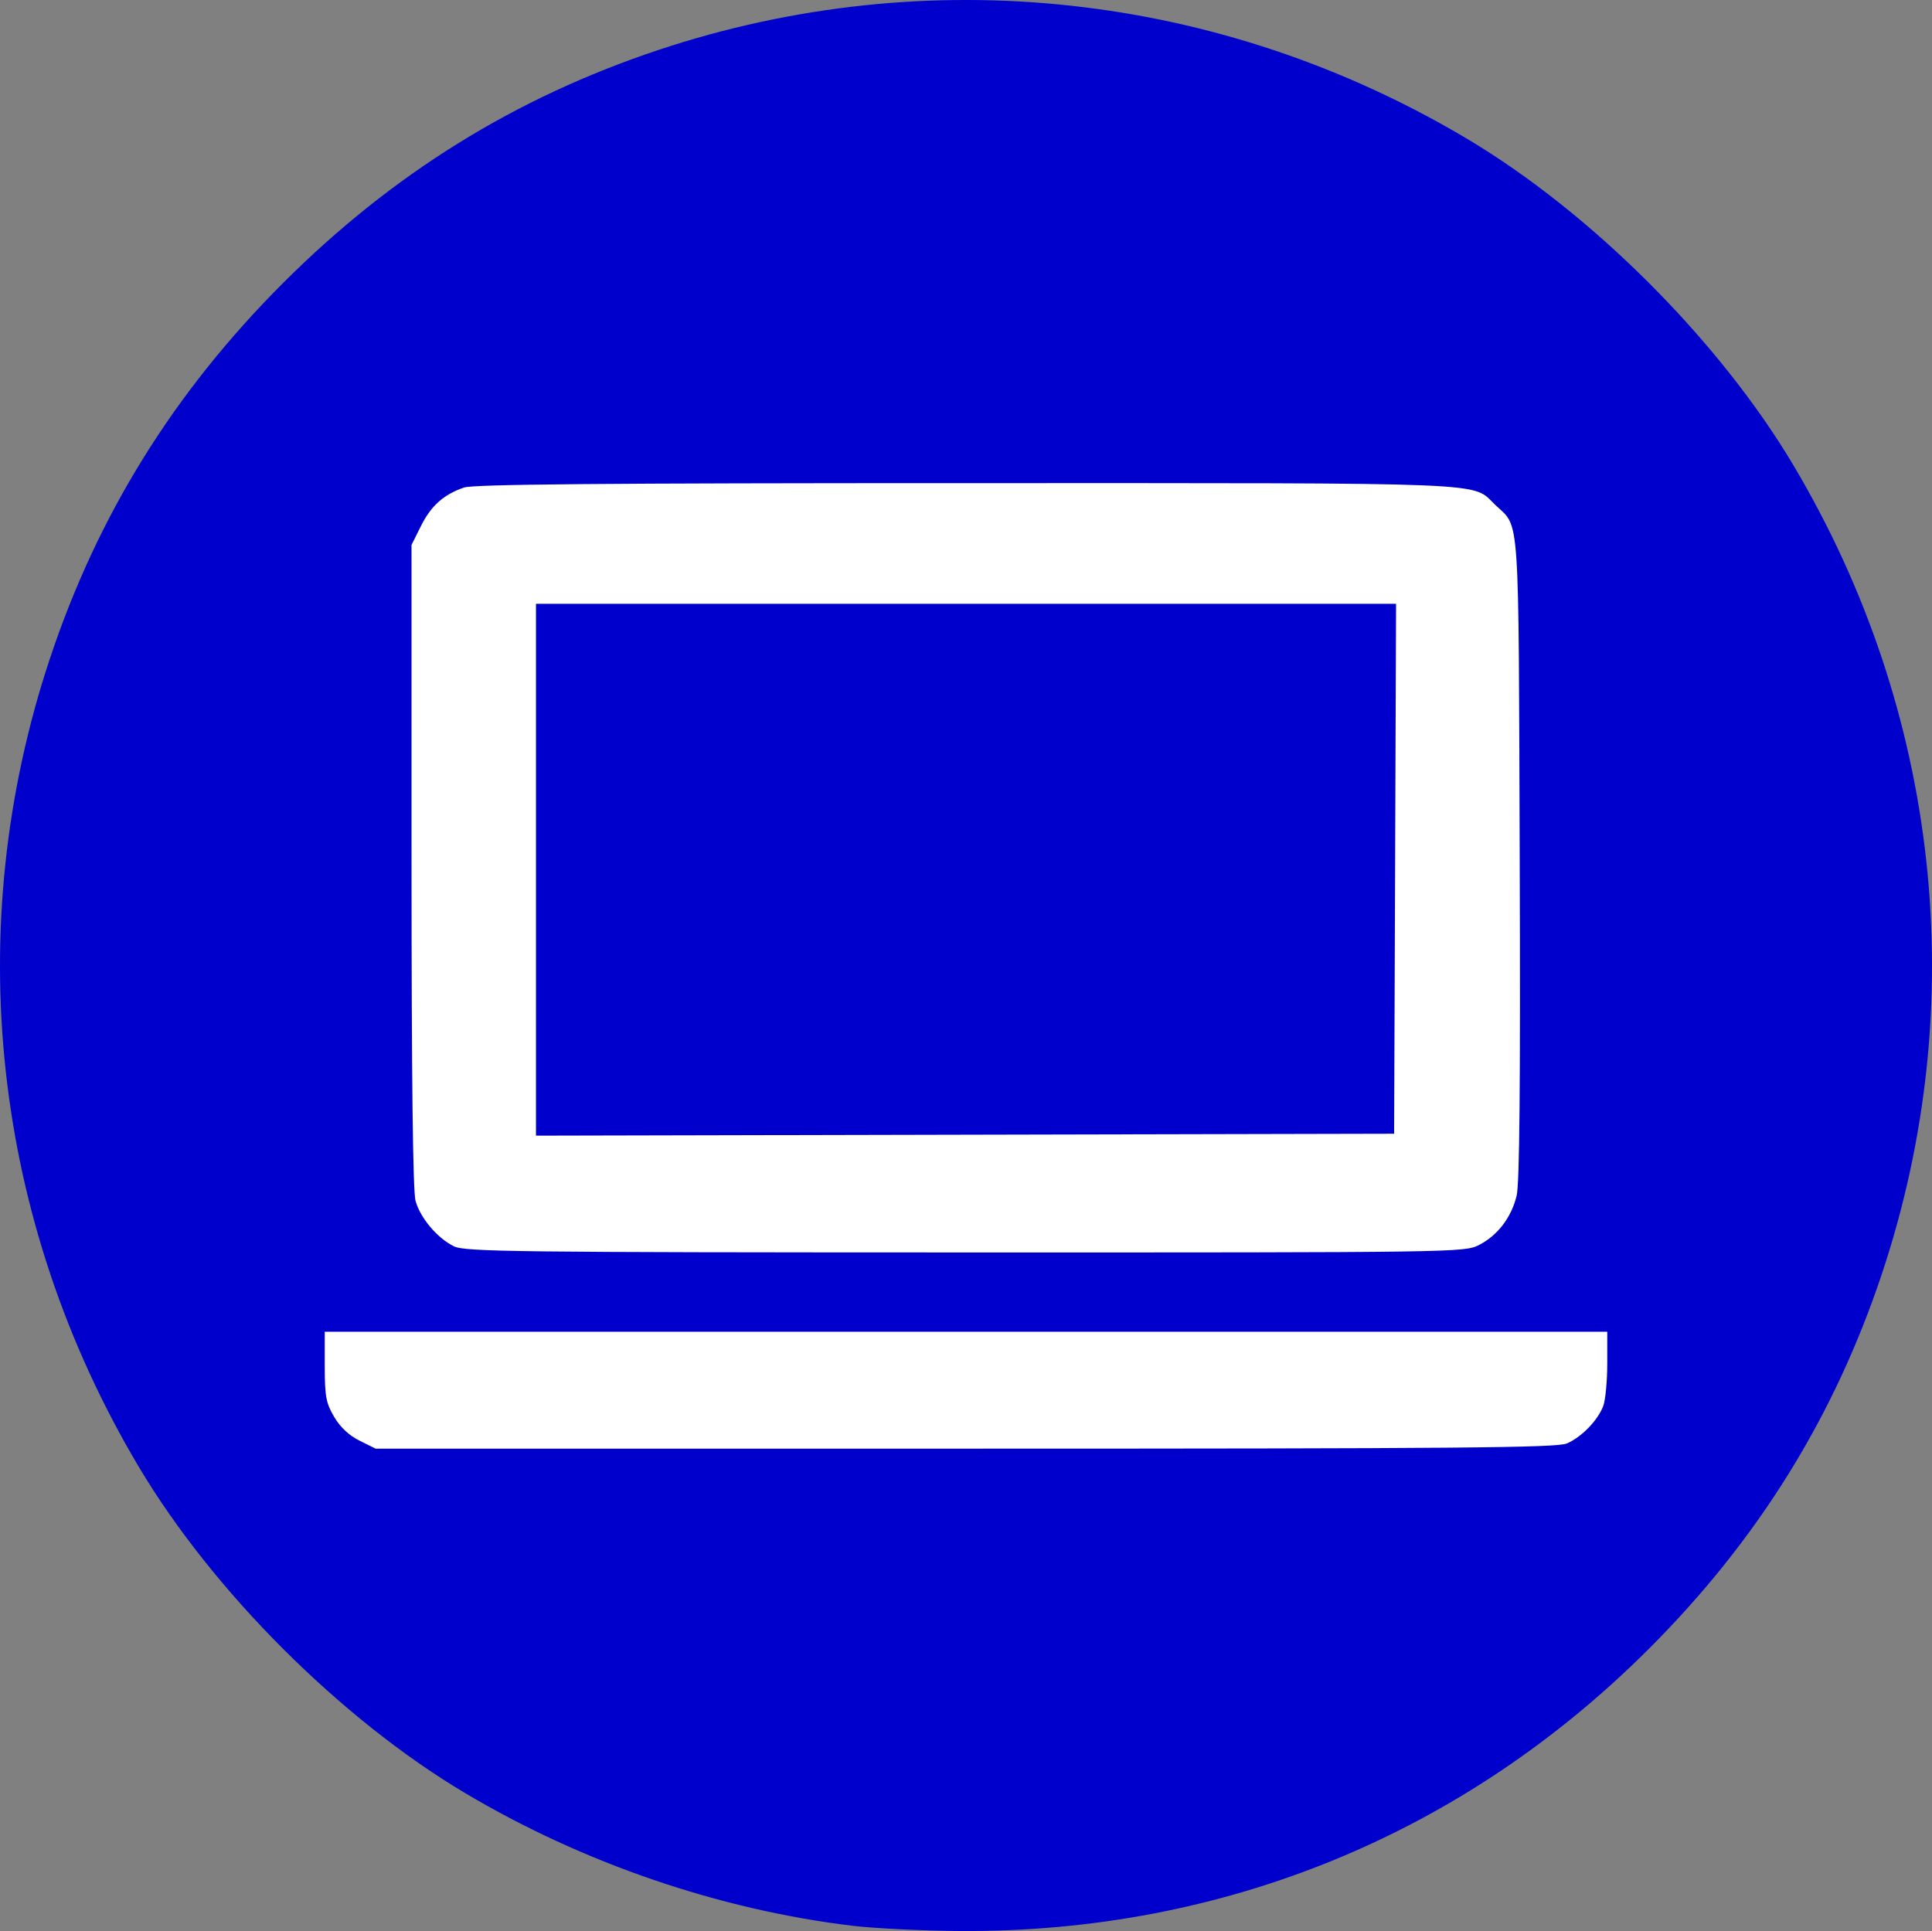
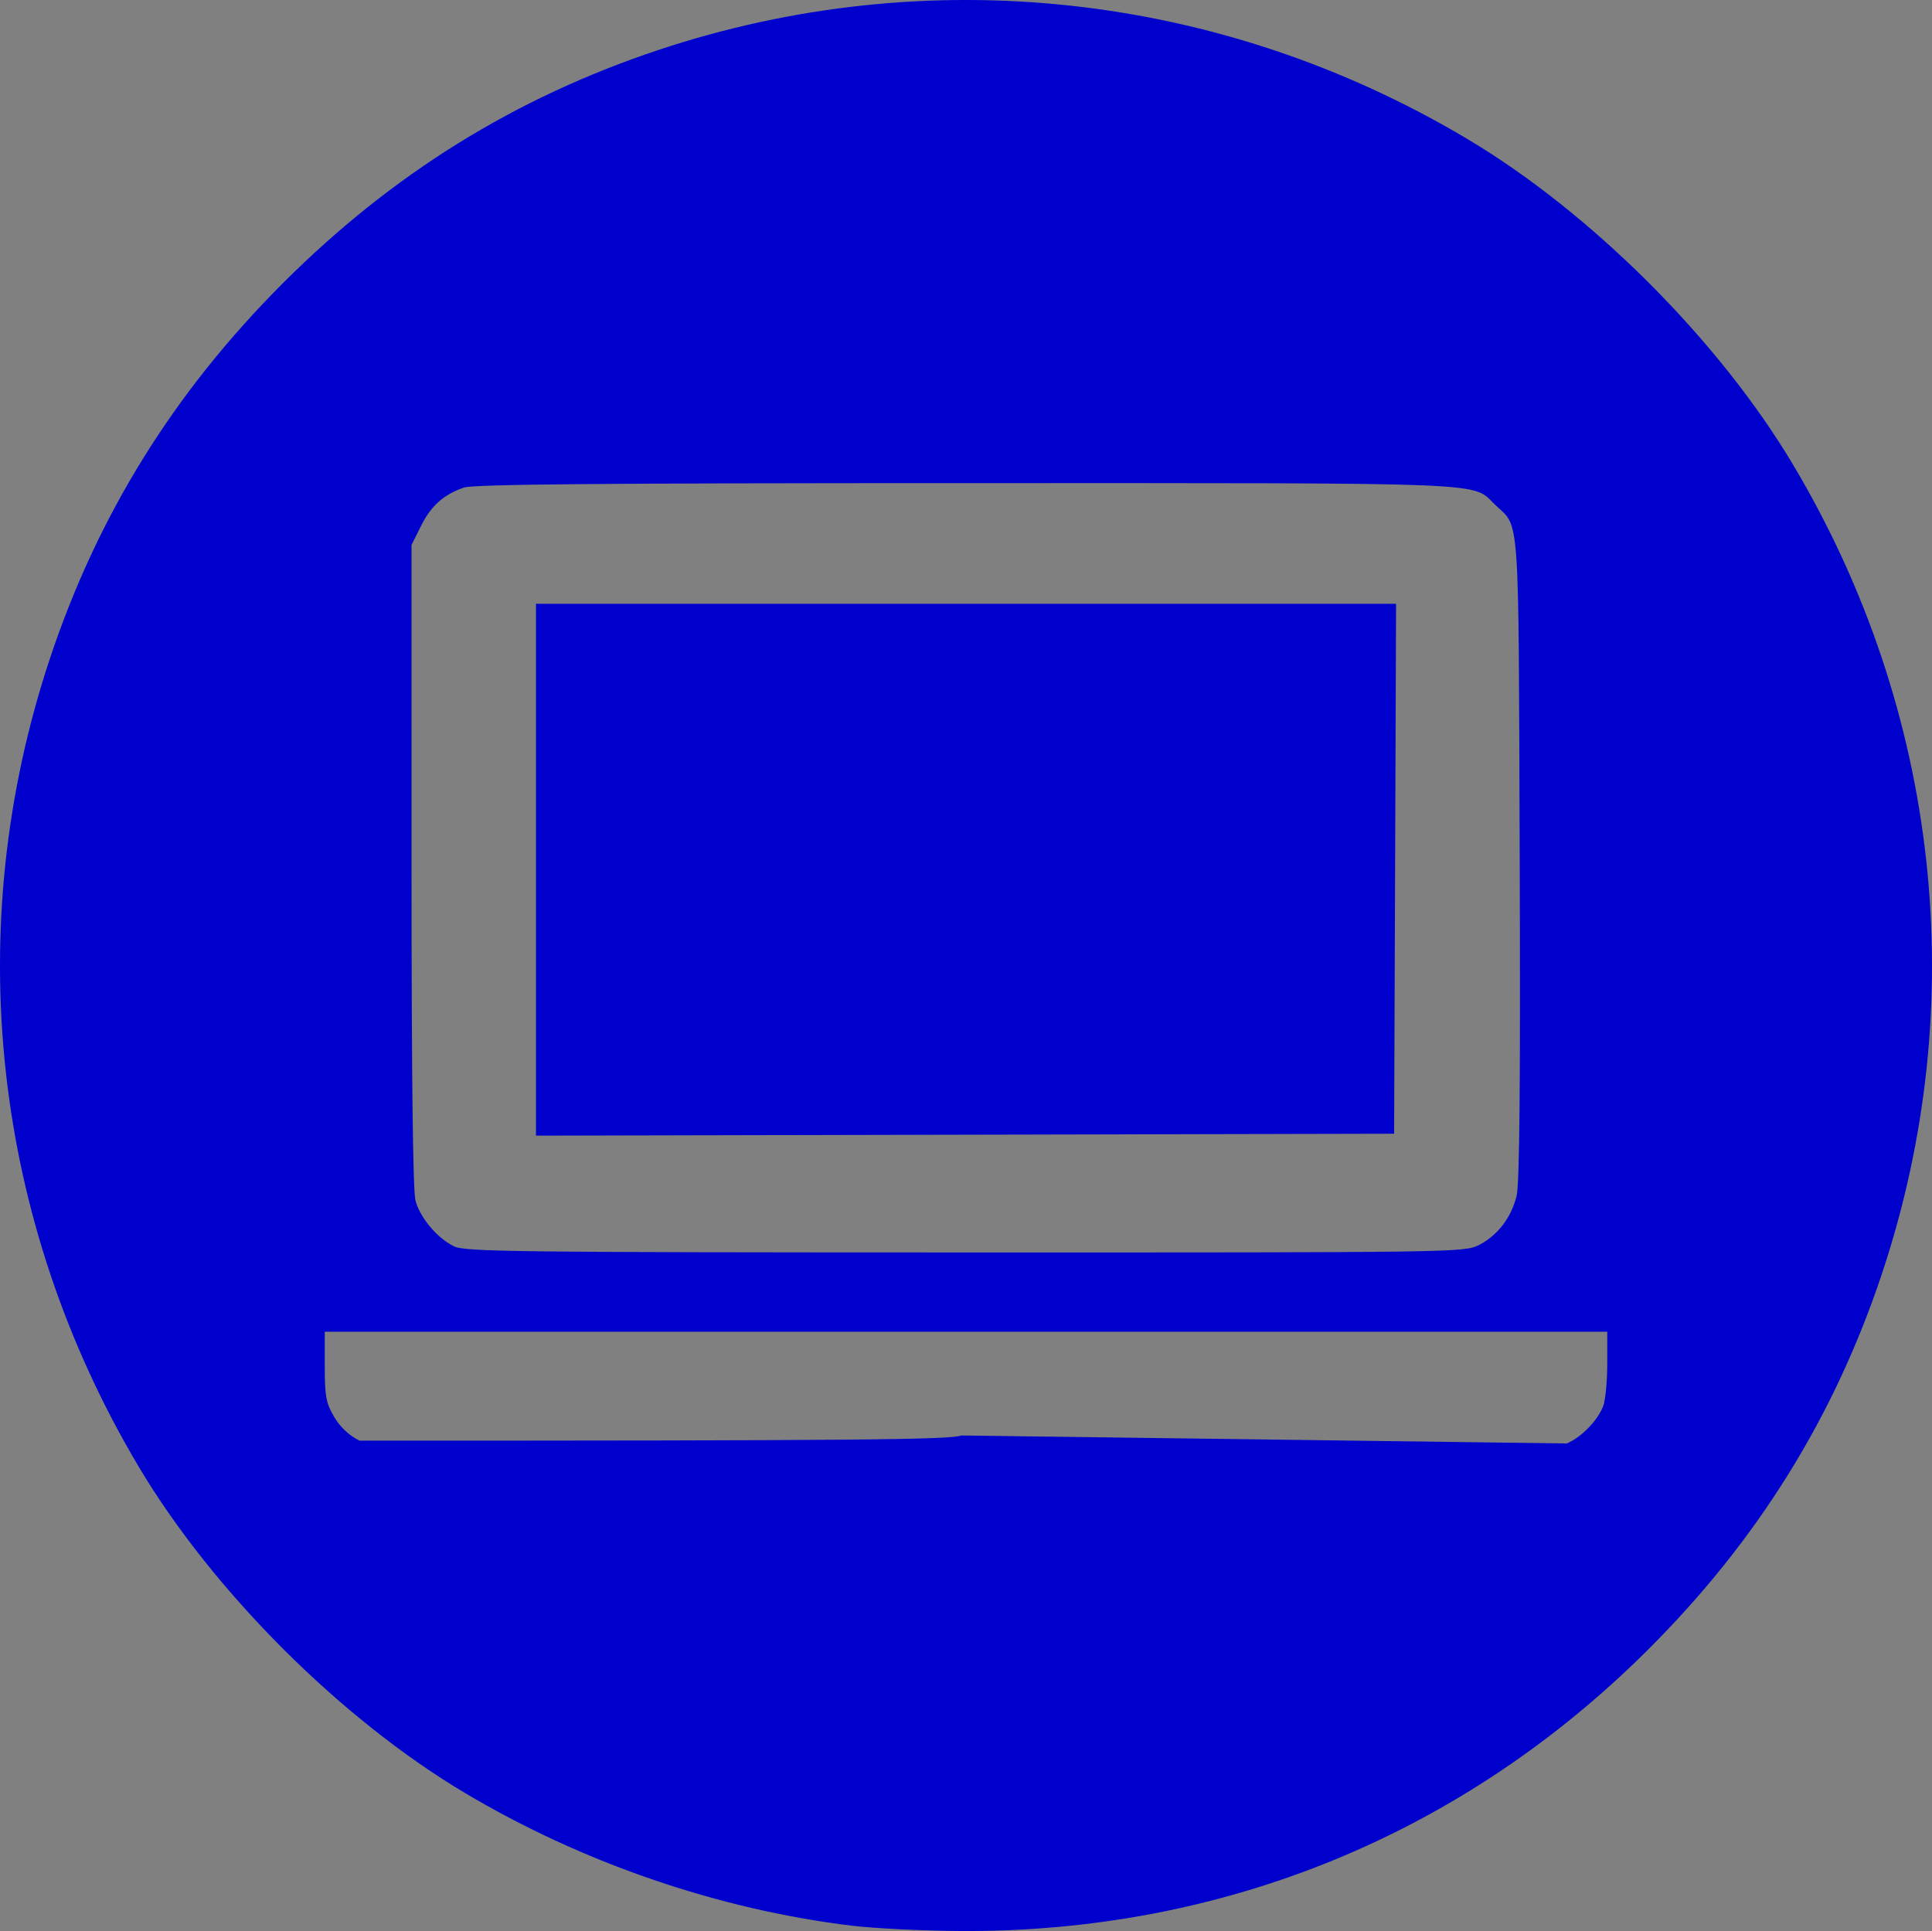
<svg xmlns="http://www.w3.org/2000/svg" xmlns:ns1="http://www.inkscape.org/namespaces/inkscape" xmlns:ns2="http://sodipodi.sourceforge.net/DTD/sodipodi-0.dtd" width="344.167mm" height="344.035mm" viewBox="0 0 344.167 344.035" version="1.1" id="svg8" ns1:version="1.0.2-2 (e86c870879, 2021-01-15)" ns2:docname="device1_ico.svg">
  <rect x="0" y="0" width="344.167" height="344.035" fill="#808080" stroke="none" />
  <defs id="defs2" />
  <ns2:namedview id="base" pagecolor="#ffffff" bordercolor="#666666" borderopacity="1.0" ns1:pageopacity="0.0" ns1:pageshadow="2" ns1:zoom="0.35" ns1:cx="-665.13511" ns1:cy="172.25644" ns1:document-units="mm" ns1:current-layer="layer1" ns1:document-rotation="0" showgrid="false" fit-margin-top="0" fit-margin-left="0" fit-margin-right="0" fit-margin-bottom="0" ns1:window-width="2256" ns1:window-height="1394" ns1:window-x="-12" ns1:window-y="-12" ns1:window-maximized="1" />
  <g ns1:label="レイヤー 1" ns1:groupmode="layer" id="layer1" transform="translate(-281.817,-102.59)">
-     <path style="fill:#ffffff;fill-opacity:1;stroke:none;stroke-width:0;stroke-miterlimit:4;stroke-dasharray:none" d="m 434.171,440.703 c -23.052,-2.79 -46.624,-10.873 -66.905,-22.942 -21.521,-12.806 -43.65,-34.936 -56.457,-56.456 -25.315,-42.539 -30.875,-93.16 -15.357,-139.806 8.259,-24.825 21.458,-46.087 40.323,-64.951 18.864,-18.864 40.126,-32.063 64.952,-40.322 46.646,-15.518 97.268,-9.958 139.808,15.357 21.521,12.806 43.65,34.936 56.457,56.456 25.315,42.539 30.875,93.16 15.357,139.806 -8.259,24.825 -21.458,46.087 -40.323,64.951 -32.097,32.097 -73.574,49.101 -119.1,48.827 -6.461,-0.039 -14.901,-0.452 -18.755,-0.919 z" id="path863" />
-     <path style="fill:#0000cd;fill-opacity:1;stroke:none;stroke-width:0;stroke-miterlimit:4;stroke-dasharray:none" d="m 433.581,445.676 c -23.742,-2.874 -48.02,-11.199 -68.907,-23.629 -22.165,-13.19 -44.956,-35.981 -58.146,-58.146 -26.072,-43.812 -31.799,-95.949 -15.816,-143.992 8.506,-25.569 22.101,-47.466 41.53,-66.895 19.429,-19.429 41.327,-33.023 66.895,-41.53 48.042,-15.983 100.179,-10.256 143.992,15.816 22.165,13.19 44.956,35.981 58.146,58.146 26.072,43.812 31.799,95.949 15.816,143.992 -8.506,25.569 -22.101,47.466 -41.53,66.895 -33.058,33.058 -75.775,50.571 -122.664,50.288 -6.655,-0.04 -15.347,-0.466 -19.316,-0.946 z m 127.351,-85.916 c 2.615,-1.119 5.515,-4.104 6.487,-6.678 0.393,-1.04 0.715,-4.442 0.715,-7.56 v -5.668 H 453.901 339.668 v 6.157 c 0,5.337 0.221,6.534 1.662,8.992 1.084,1.85 2.661,3.33 4.536,4.258 l 2.874,1.423 105.015,5.3e-4 c 87.678,4.4e-4 105.372,-0.152 107.177,-0.925 z m -15.657,-35.354 c 3.312,-1.69 5.746,-4.861 6.709,-8.742 0.531,-2.139 0.693,-19.738 0.554,-60.14 -0.215,-62.882 0.067,-58.779 -4.335,-62.96 -4.357,-4.139 1.422,-3.899 -94.18,-3.899 -64.99,0 -87.859,0.201 -89.56,0.788 -3.632,1.253 -5.864,3.252 -7.664,6.865 l -1.675,3.362 0.004,57.152 c 0.003,37.808 0.242,58.012 0.709,59.691 0.853,3.073 3.865,6.644 6.84,8.11 1.979,0.975 10.808,1.081 91.084,1.095 87.445,0.015 88.936,-0.007 91.515,-1.322 z M 377.297,257.542 v -47.376 h 76.608 76.608 l -0.173,47.205 -0.173,47.205 -76.435,0.171 -76.435,0.171 z" id="path847" />
+     <path style="fill:#0000cd;fill-opacity:1;stroke:none;stroke-width:0;stroke-miterlimit:4;stroke-dasharray:none" d="m 433.581,445.676 c -23.742,-2.874 -48.02,-11.199 -68.907,-23.629 -22.165,-13.19 -44.956,-35.981 -58.146,-58.146 -26.072,-43.812 -31.799,-95.949 -15.816,-143.992 8.506,-25.569 22.101,-47.466 41.53,-66.895 19.429,-19.429 41.327,-33.023 66.895,-41.53 48.042,-15.983 100.179,-10.256 143.992,15.816 22.165,13.19 44.956,35.981 58.146,58.146 26.072,43.812 31.799,95.949 15.816,143.992 -8.506,25.569 -22.101,47.466 -41.53,66.895 -33.058,33.058 -75.775,50.571 -122.664,50.288 -6.655,-0.04 -15.347,-0.466 -19.316,-0.946 z m 127.351,-85.916 c 2.615,-1.119 5.515,-4.104 6.487,-6.678 0.393,-1.04 0.715,-4.442 0.715,-7.56 v -5.668 H 453.901 339.668 v 6.157 c 0,5.337 0.221,6.534 1.662,8.992 1.084,1.85 2.661,3.33 4.536,4.258 c 87.678,4.4e-4 105.372,-0.152 107.177,-0.925 z m -15.657,-35.354 c 3.312,-1.69 5.746,-4.861 6.709,-8.742 0.531,-2.139 0.693,-19.738 0.554,-60.14 -0.215,-62.882 0.067,-58.779 -4.335,-62.96 -4.357,-4.139 1.422,-3.899 -94.18,-3.899 -64.99,0 -87.859,0.201 -89.56,0.788 -3.632,1.253 -5.864,3.252 -7.664,6.865 l -1.675,3.362 0.004,57.152 c 0.003,37.808 0.242,58.012 0.709,59.691 0.853,3.073 3.865,6.644 6.84,8.11 1.979,0.975 10.808,1.081 91.084,1.095 87.445,0.015 88.936,-0.007 91.515,-1.322 z M 377.297,257.542 v -47.376 h 76.608 76.608 l -0.173,47.205 -0.173,47.205 -76.435,0.171 -76.435,0.171 z" id="path847" />
  </g>
</svg>